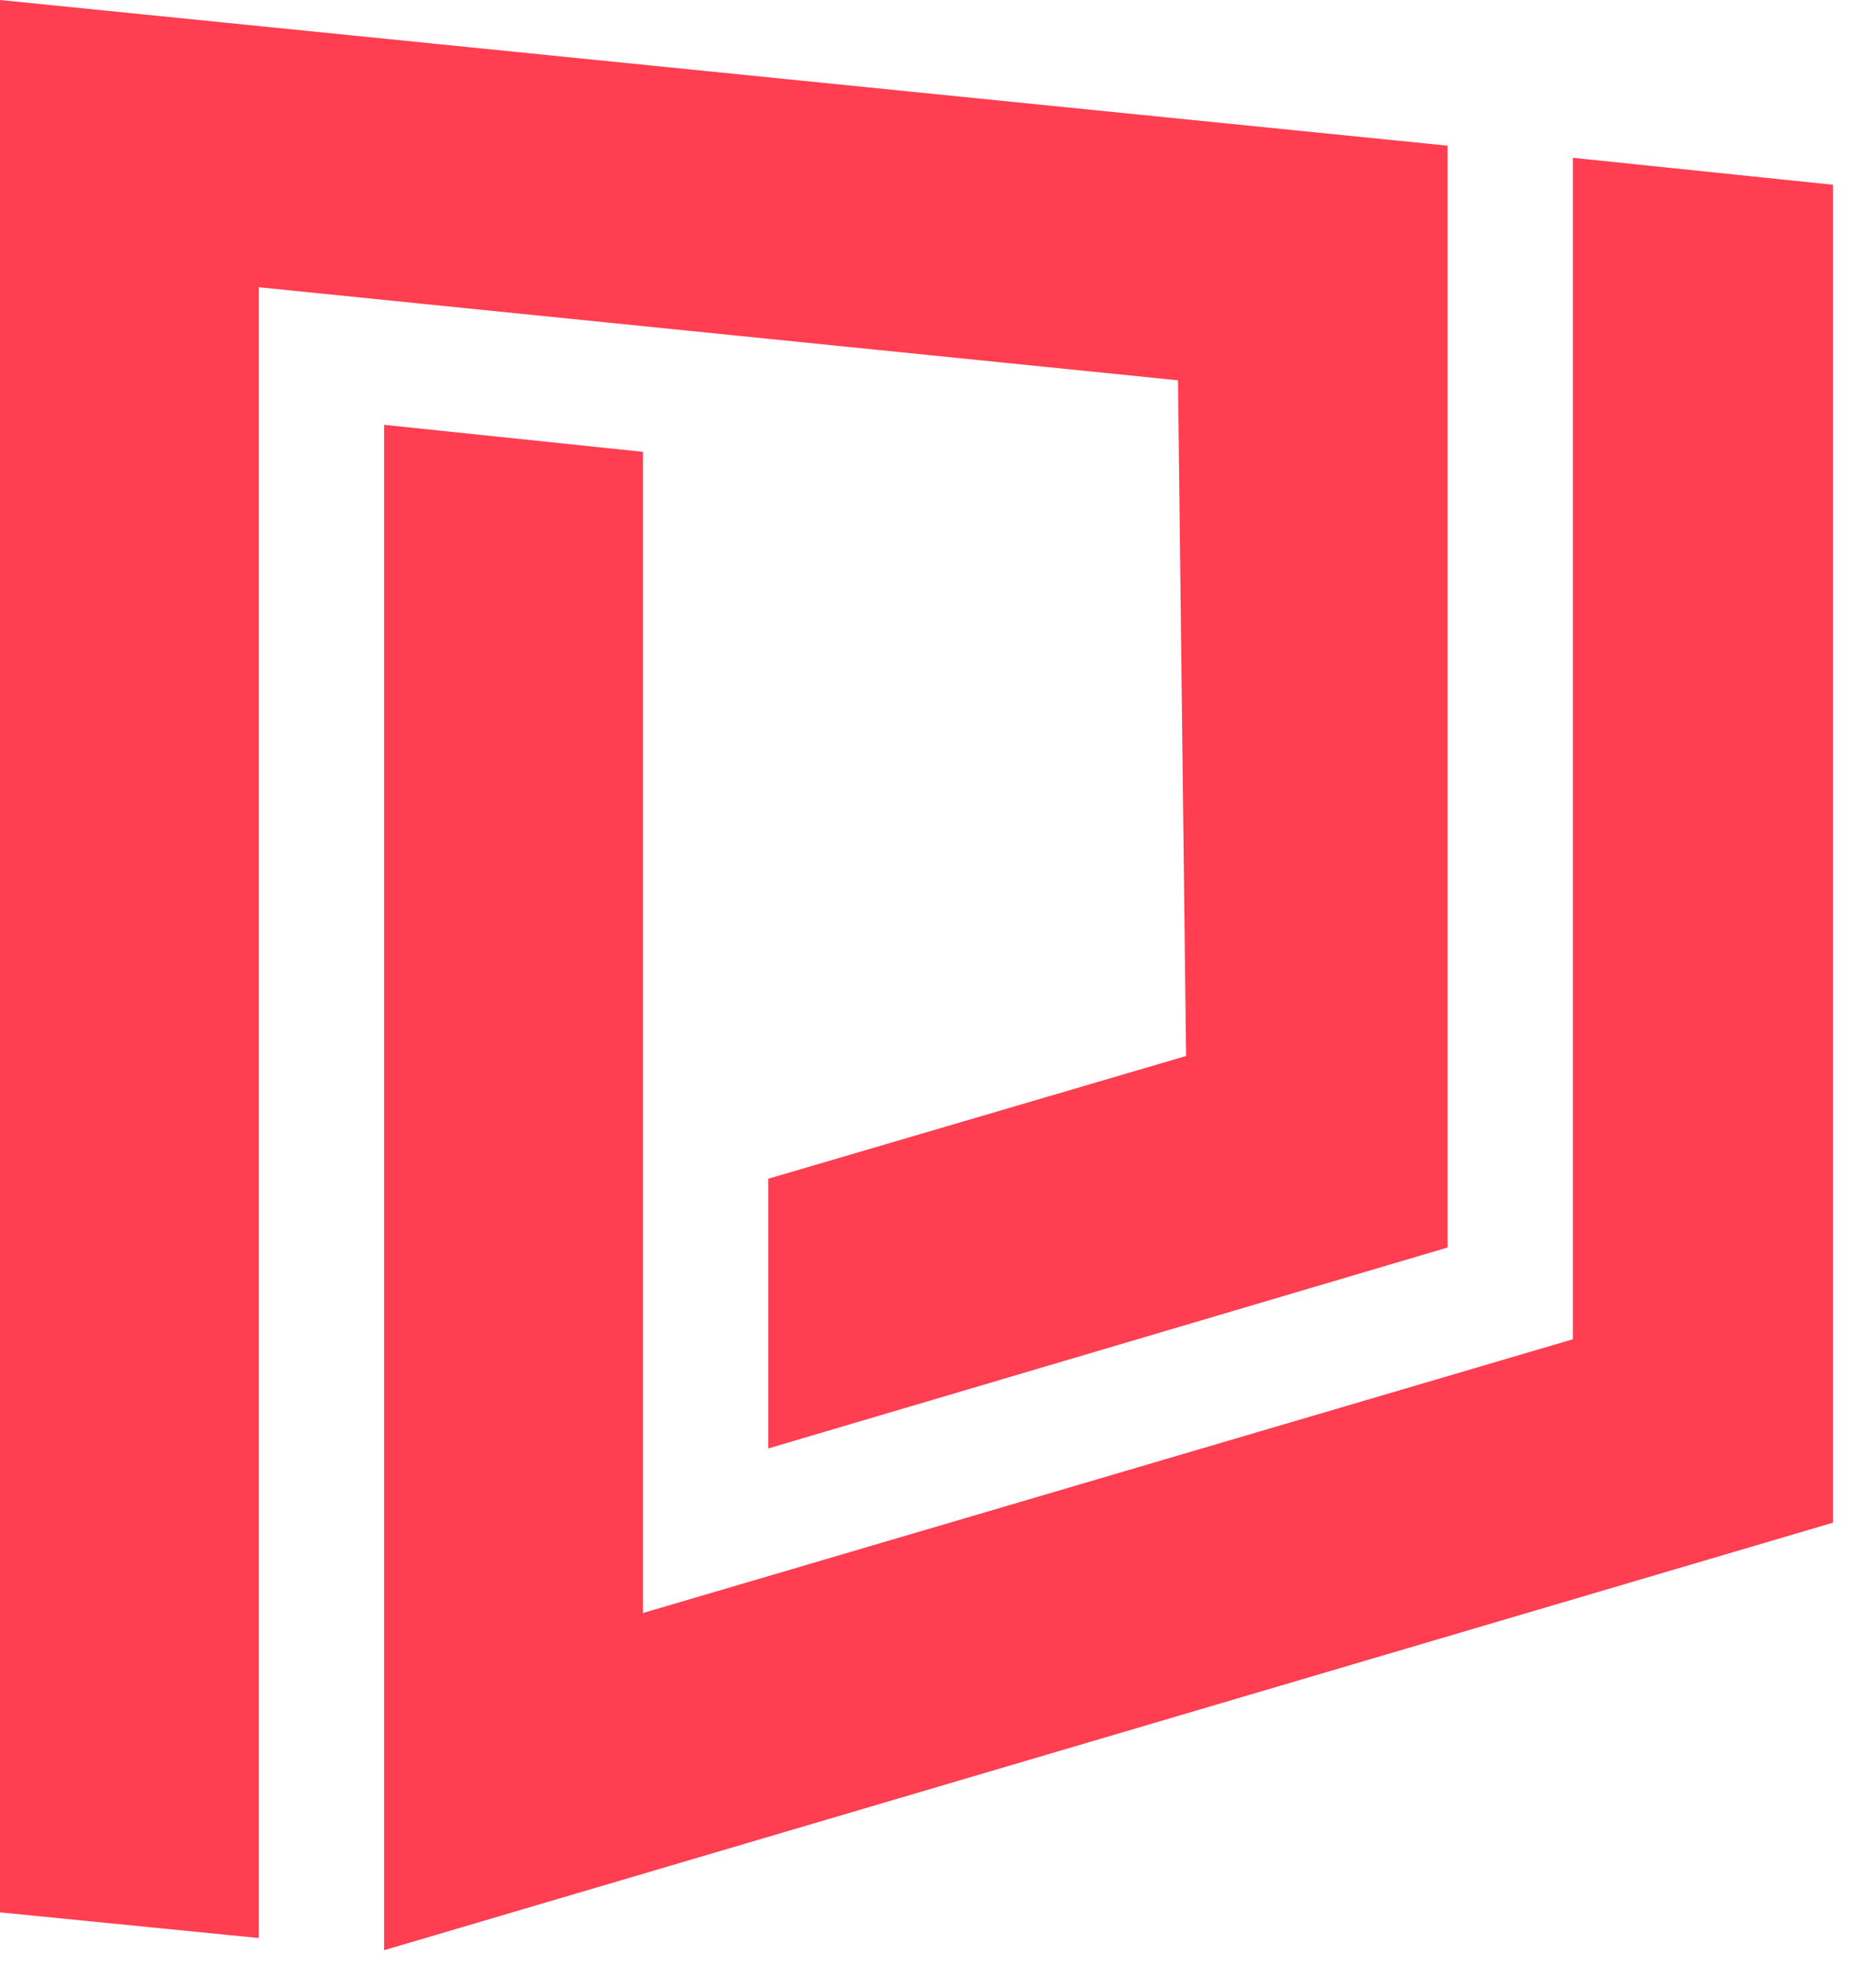
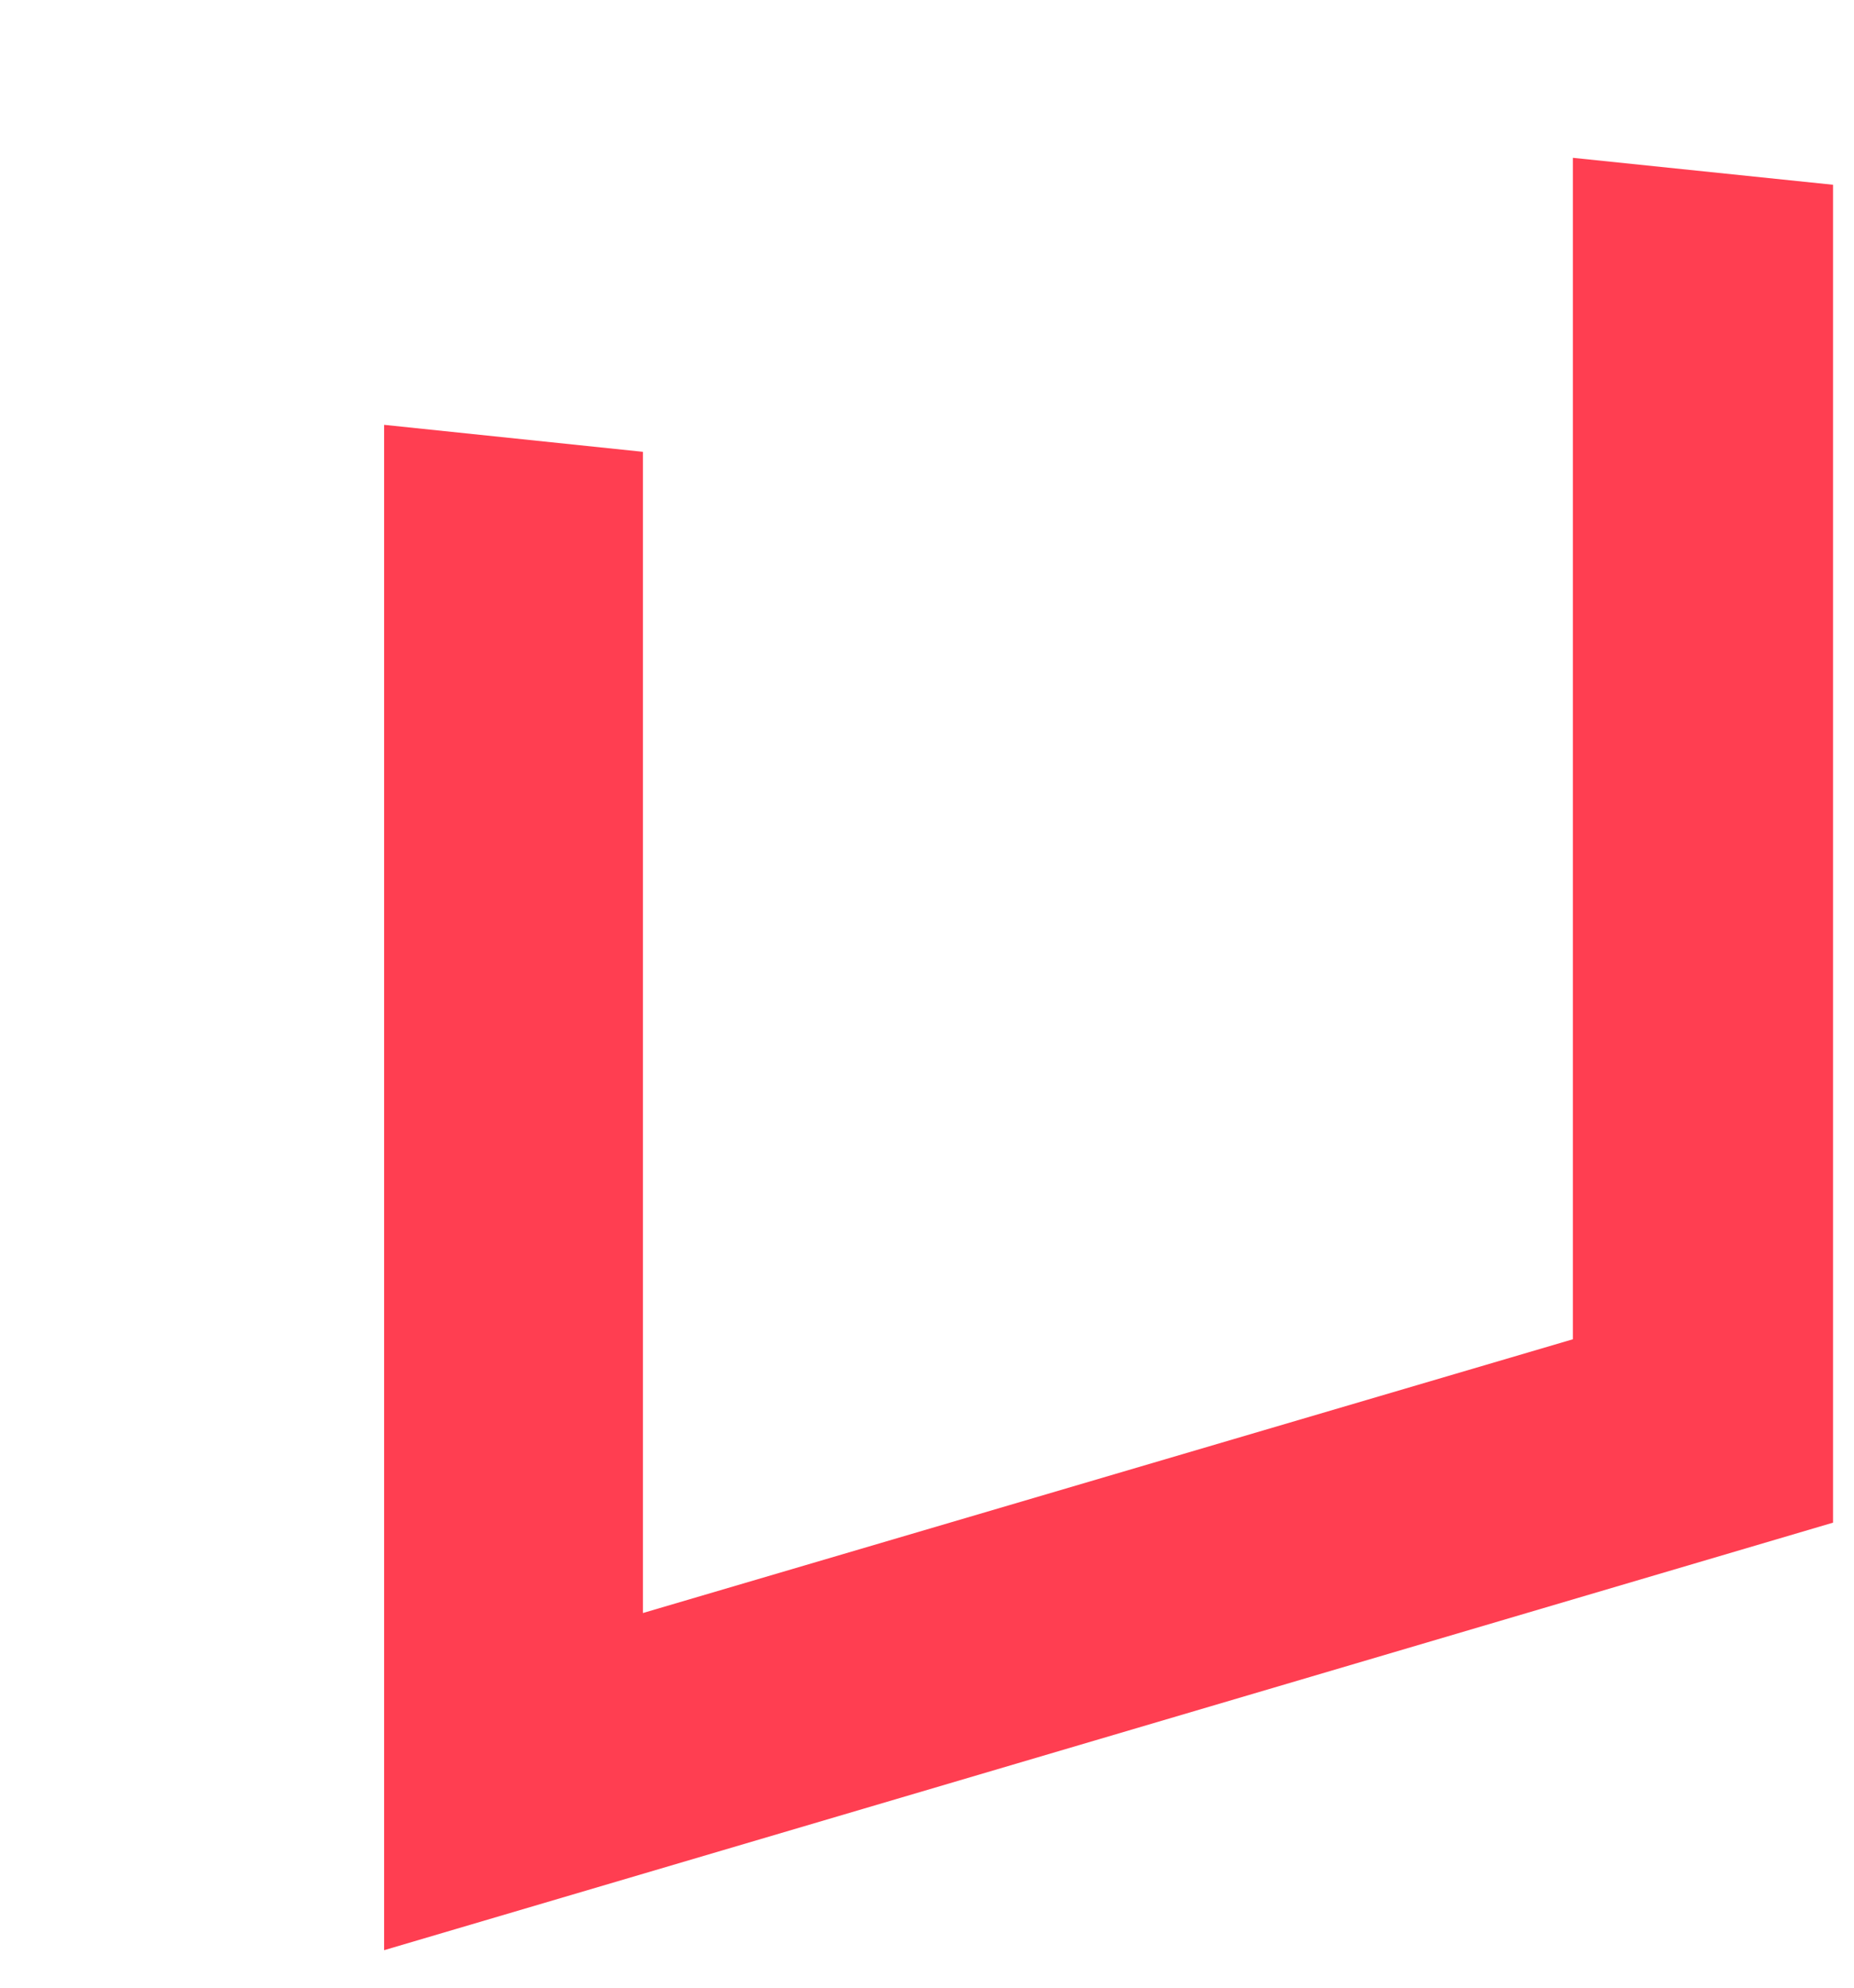
<svg xmlns="http://www.w3.org/2000/svg" viewBox="0 0 42 45" fill="none">
-   <path d="M17.404 29.525V32.792L32.792 28.243V3.298L0 0V43.295L5.862 43.876V6.503L26.686 8.61L26.869 23.907L17.404 26.686V29.525Z" fill="#FF3E51" />
  <path d="M35.632 3.573V30.32L14.564 36.518V10.229L8.702 9.618V44.151L41.525 34.472V4.183L35.632 3.573Z" fill="#FF3E51" />
</svg>